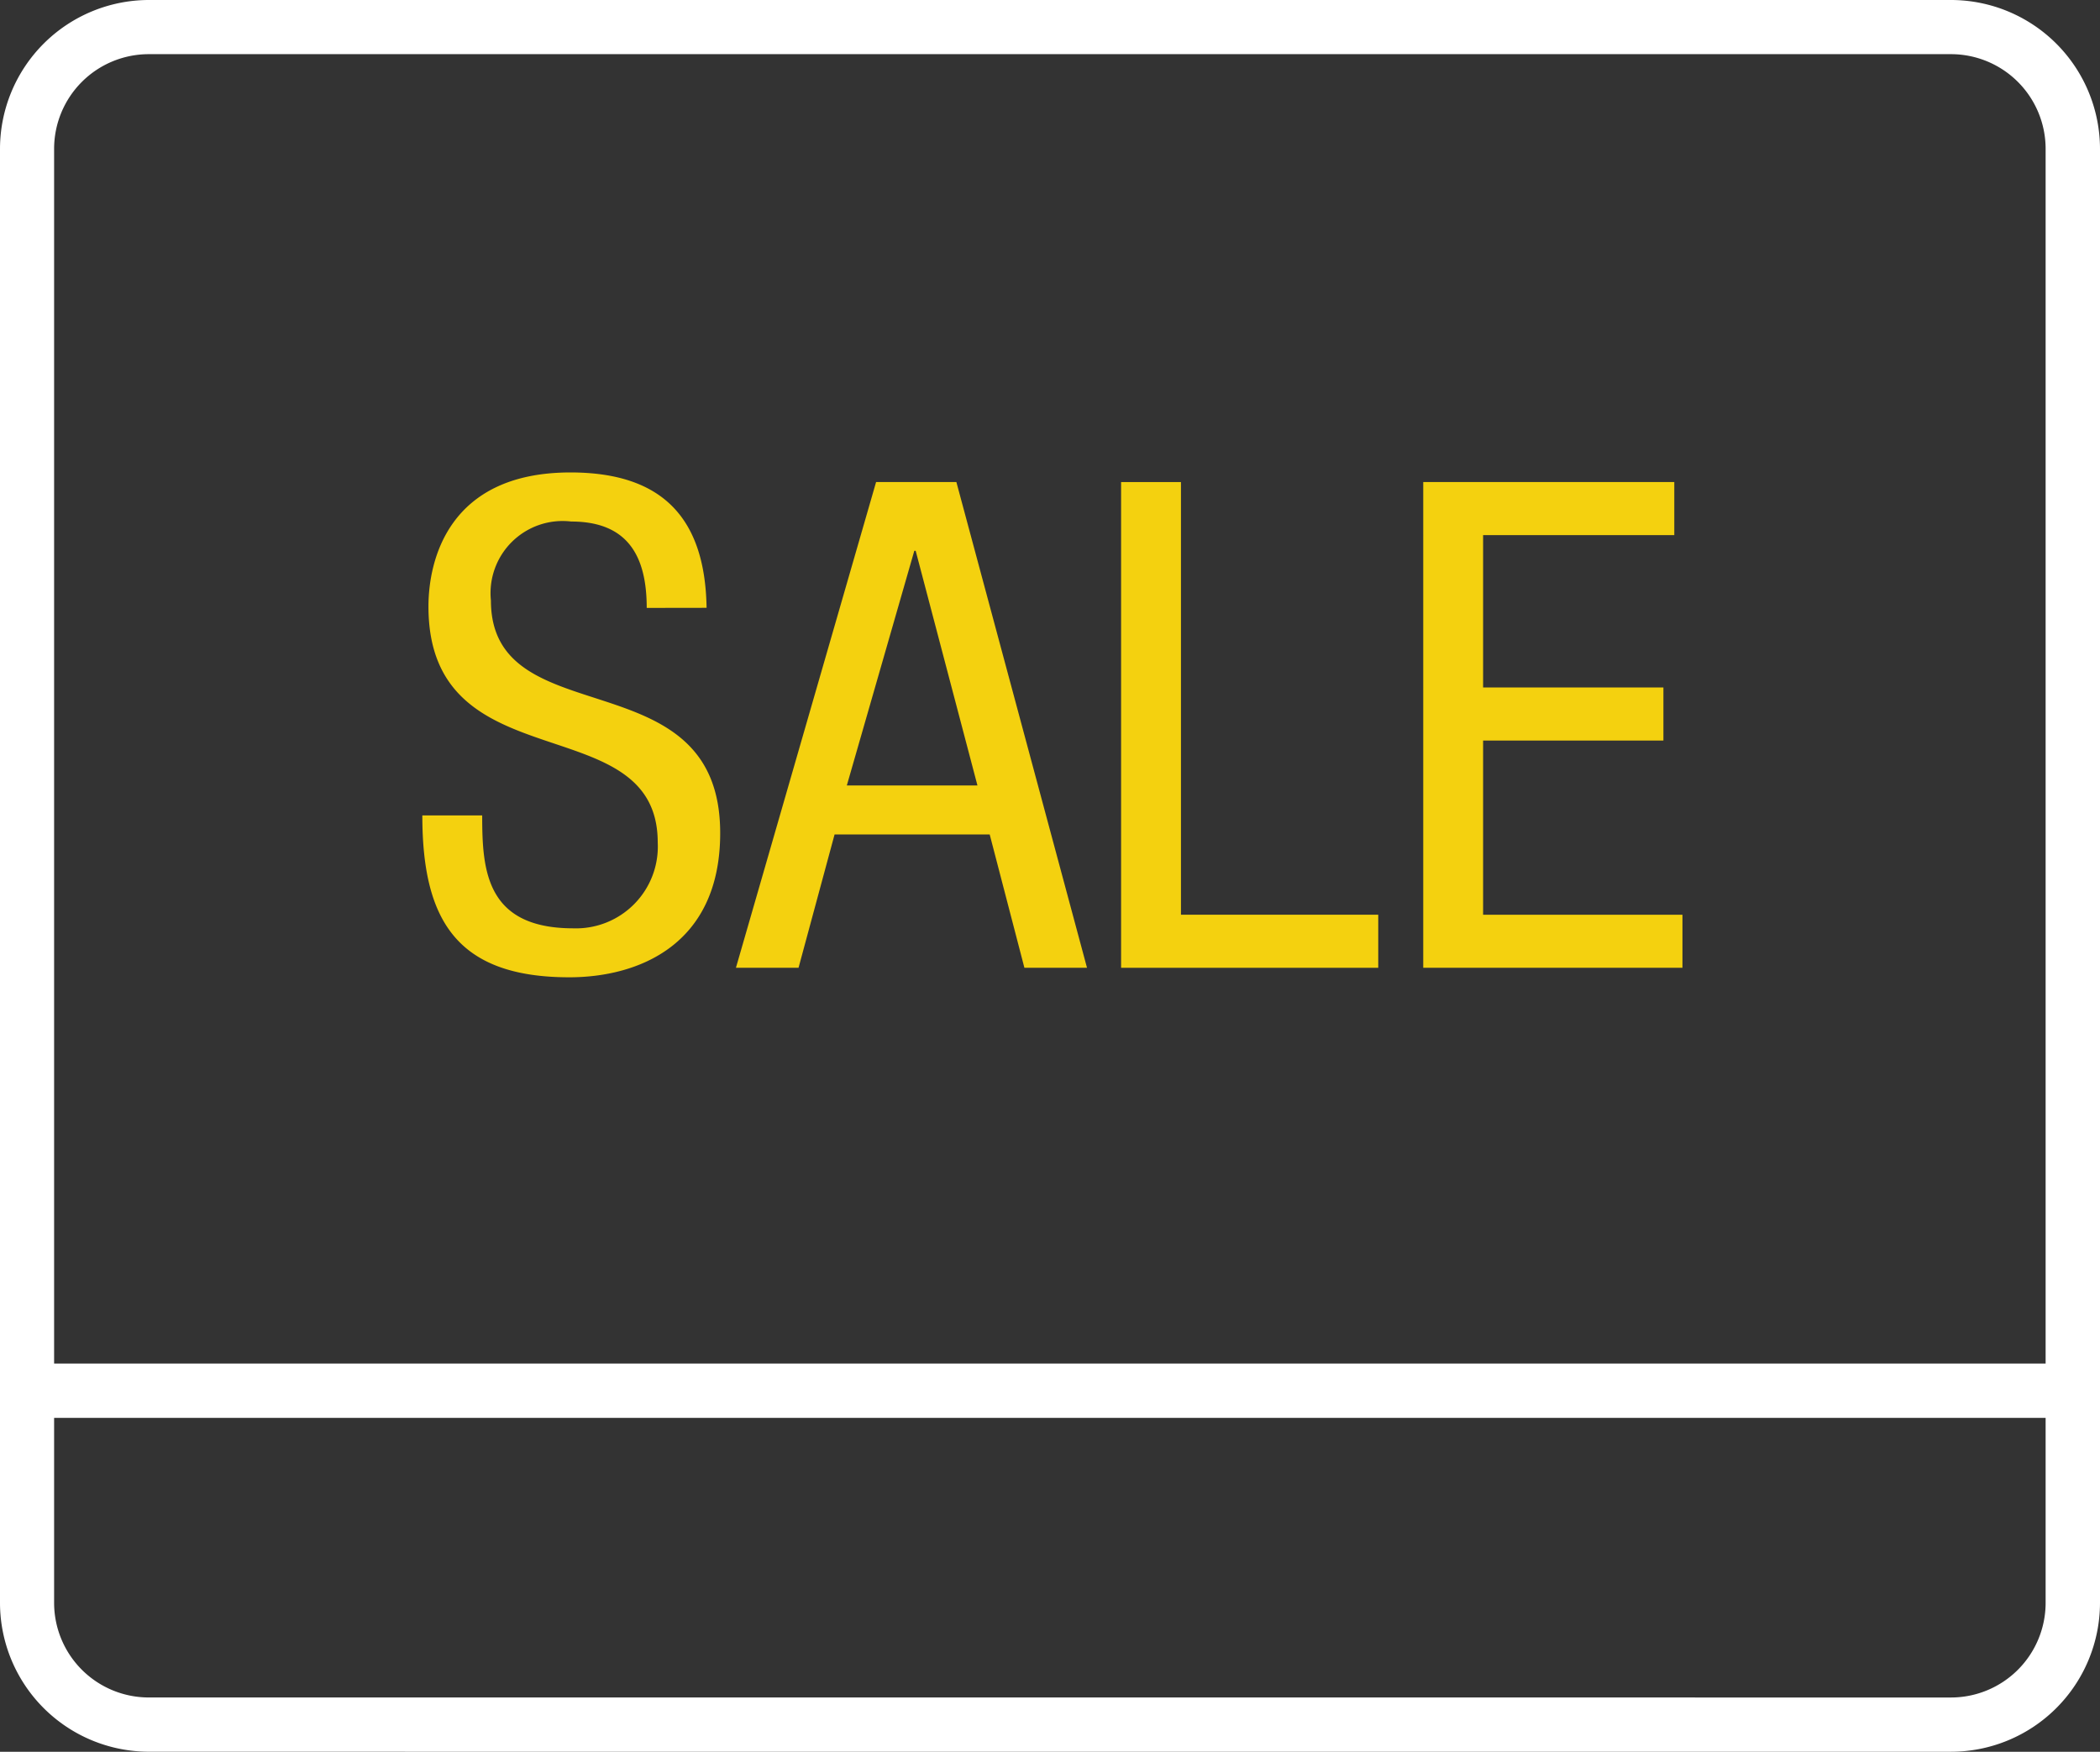
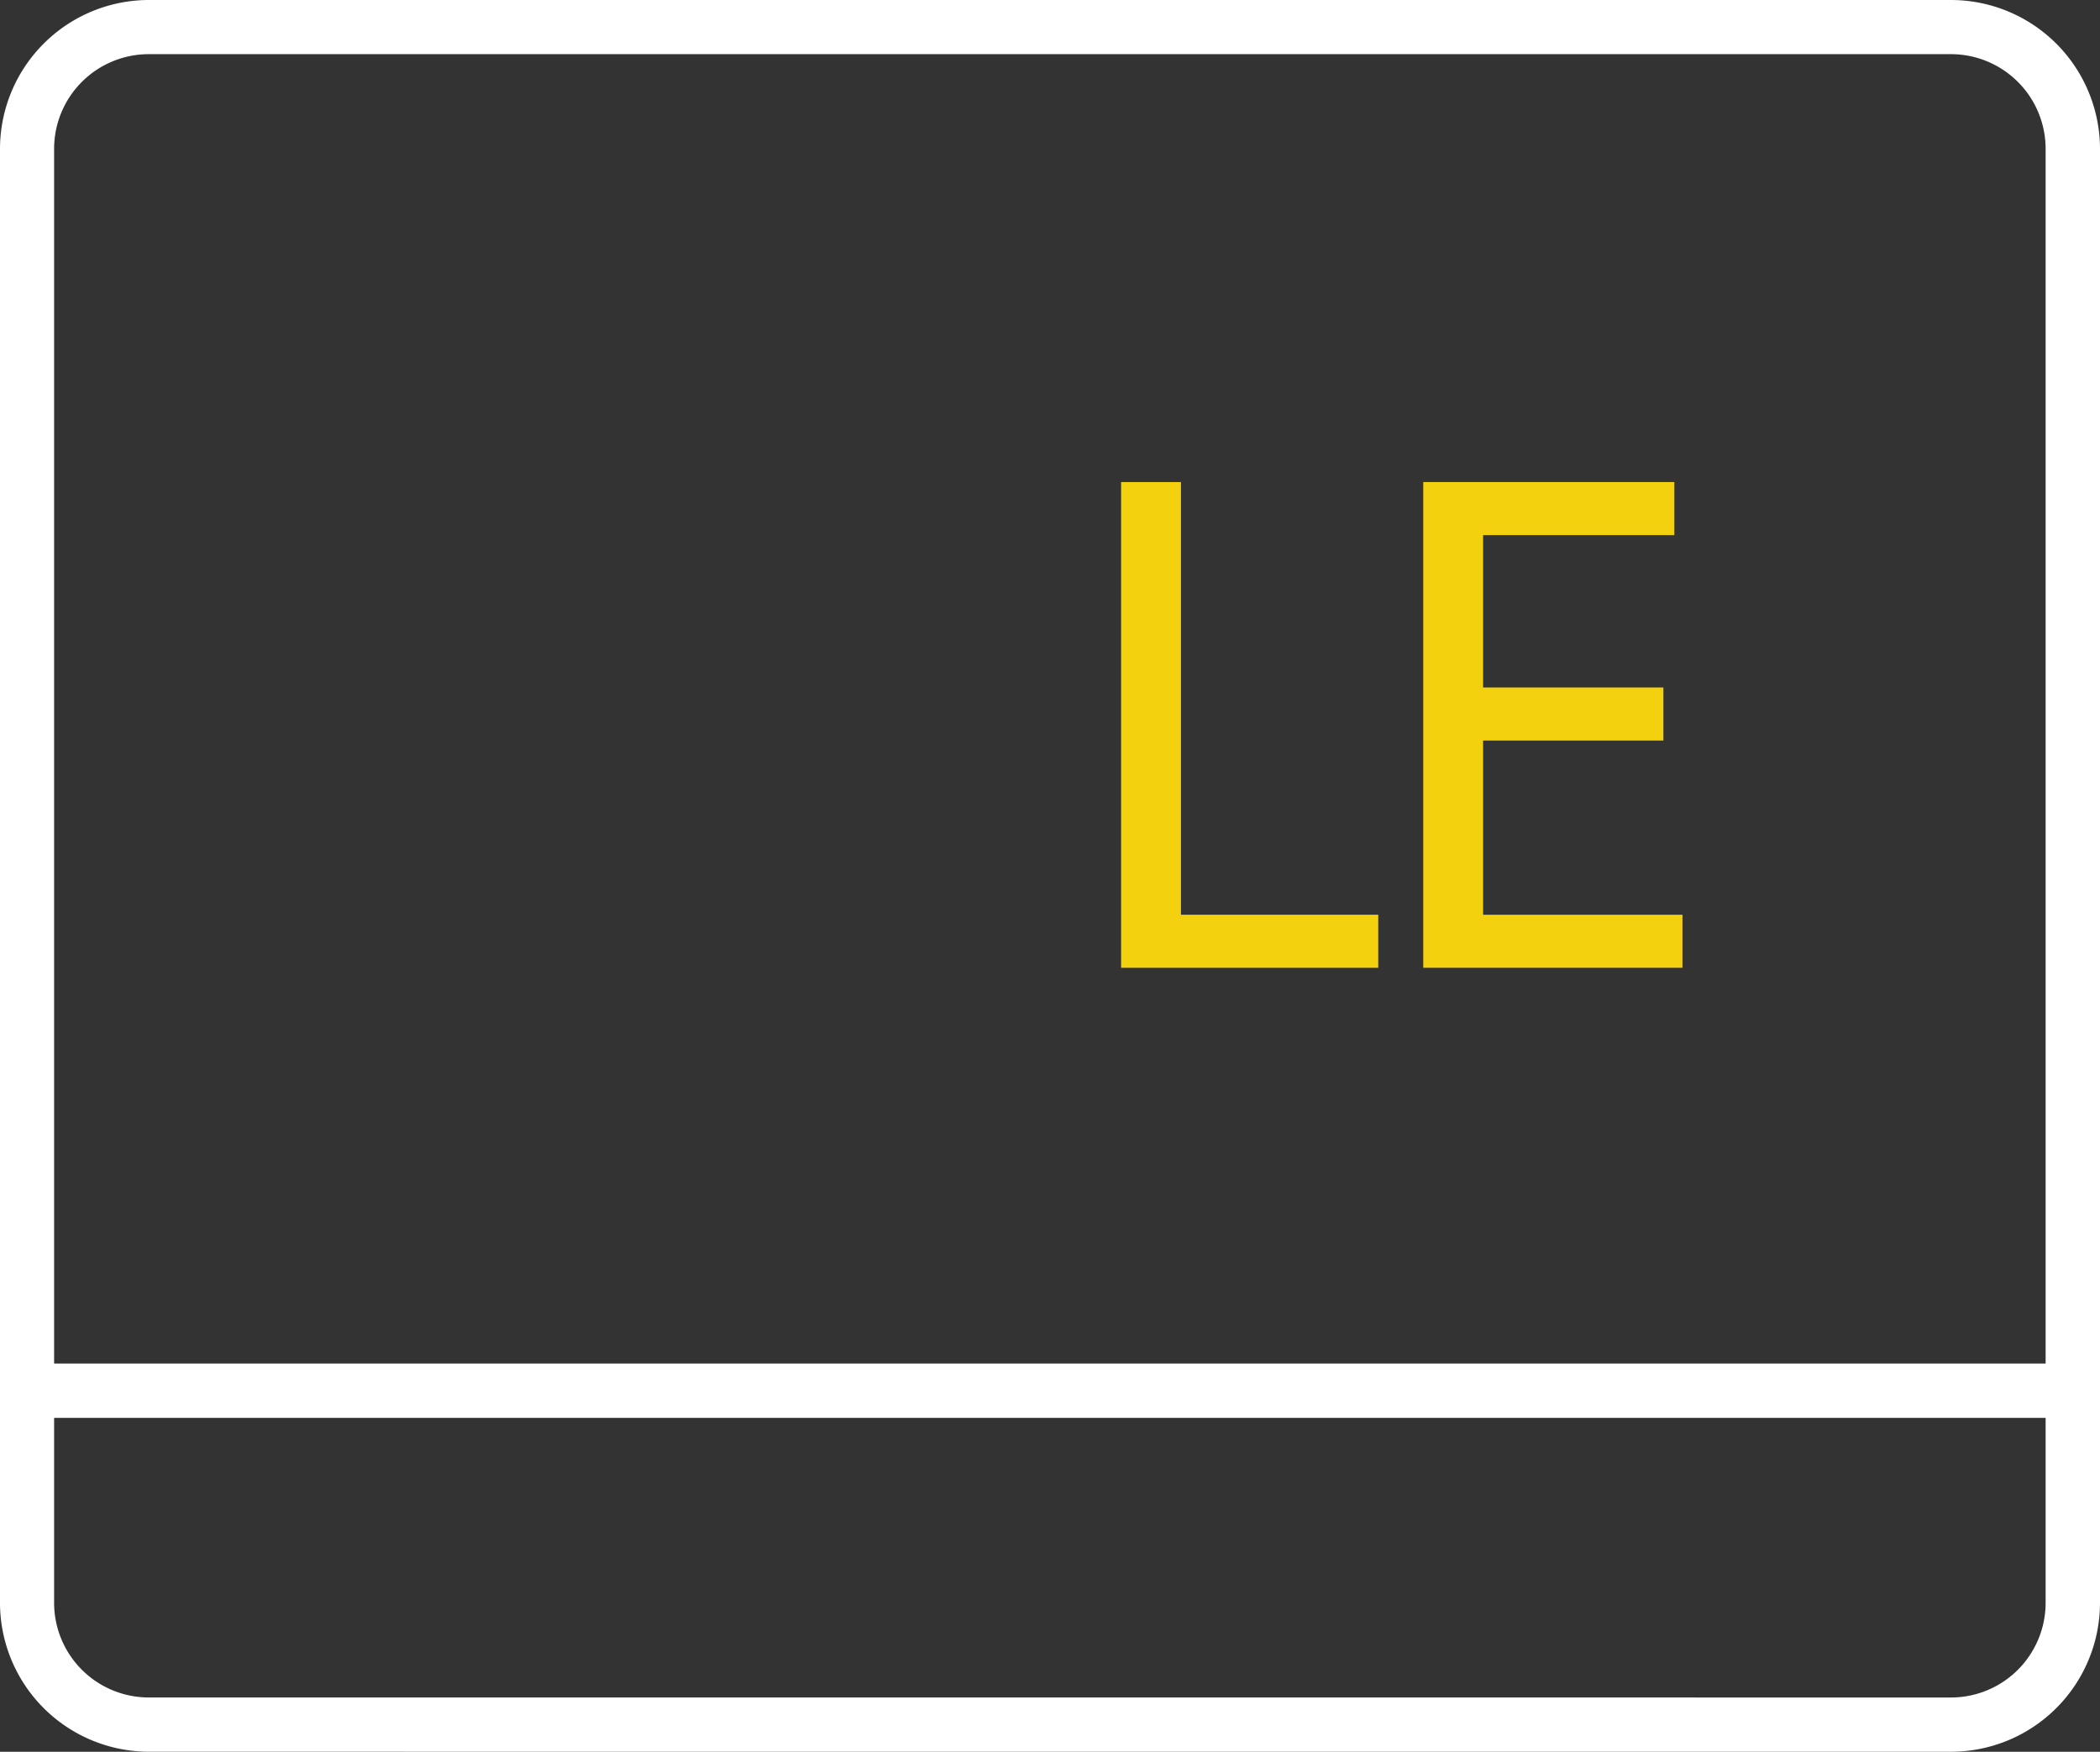
<svg xmlns="http://www.w3.org/2000/svg" width="70.976" height="59.214" viewBox="0 0 70.976 59.214">
  <rect x="0" y="0" width="70.976" height="59.214" fill="#333333" stroke="none" />
  <defs>
    <style>.a{fill:#fff;}.b{fill:#f4d10f;}</style>
  </defs>
  <g transform="translate(-1274.052 276.28)">
    <rect class="a" width="67.692" height="1.835" transform="translate(1275.693 -230.187)" />
    <path class="a" d="M1287.738-217.066h52.255a5.04,5.04,0,0,0,5.035-5.033v-49.148a5.04,5.04,0,0,0-5.035-5.033h-60.909a5.038,5.038,0,0,0-5.032,5.033V-222.1a5.038,5.038,0,0,0,5.032,5.033h8.654Zm43.6-1.835h-52.257a3.2,3.2,0,0,1-3.2-3.2v-49.148a3.2,3.2,0,0,1,3.2-3.2h60.909a3.2,3.2,0,0,1,3.2,3.2V-222.1a3.2,3.2,0,0,1-3.2,3.2h-8.652Z" />
-     <path class="b" d="M1295.91-255.731c0-1.725-.62-2.92-2.552-2.92a2.436,2.436,0,0,0-2.714,2.667c0,4.622,7.749,1.863,7.749,7.864,0,3.795-2.782,4.875-5.1,4.875-3.84,0-4.967-1.977-4.967-5.472h2.023c0,1.839.115,3.817,3.081,3.817a2.765,2.765,0,0,0,2.852-2.9c0-4.645-7.749-1.955-7.749-7.98,0-1.517.643-4.53,4.8-4.53,3.128,0,4.553,1.564,4.6,4.576Z" />
-     <path class="b" d="M1303.662-259.985h2.714l4.415,16.419h-2.116l-1.173-4.507h-5.243l-1.218,4.507h-2.116Zm-.989,10.256h4.415L1305-257.662h-.046Z" />
    <path class="b" d="M1311.943-259.985h2.023v14.625h6.668v1.794h-8.691Z" />
    <path class="b" d="M1322.155-259.985h8.485v1.794h-6.462v5.15h6.094v1.794h-6.094v5.887h6.738v1.794h-8.761Z" />
  </g>
</svg>